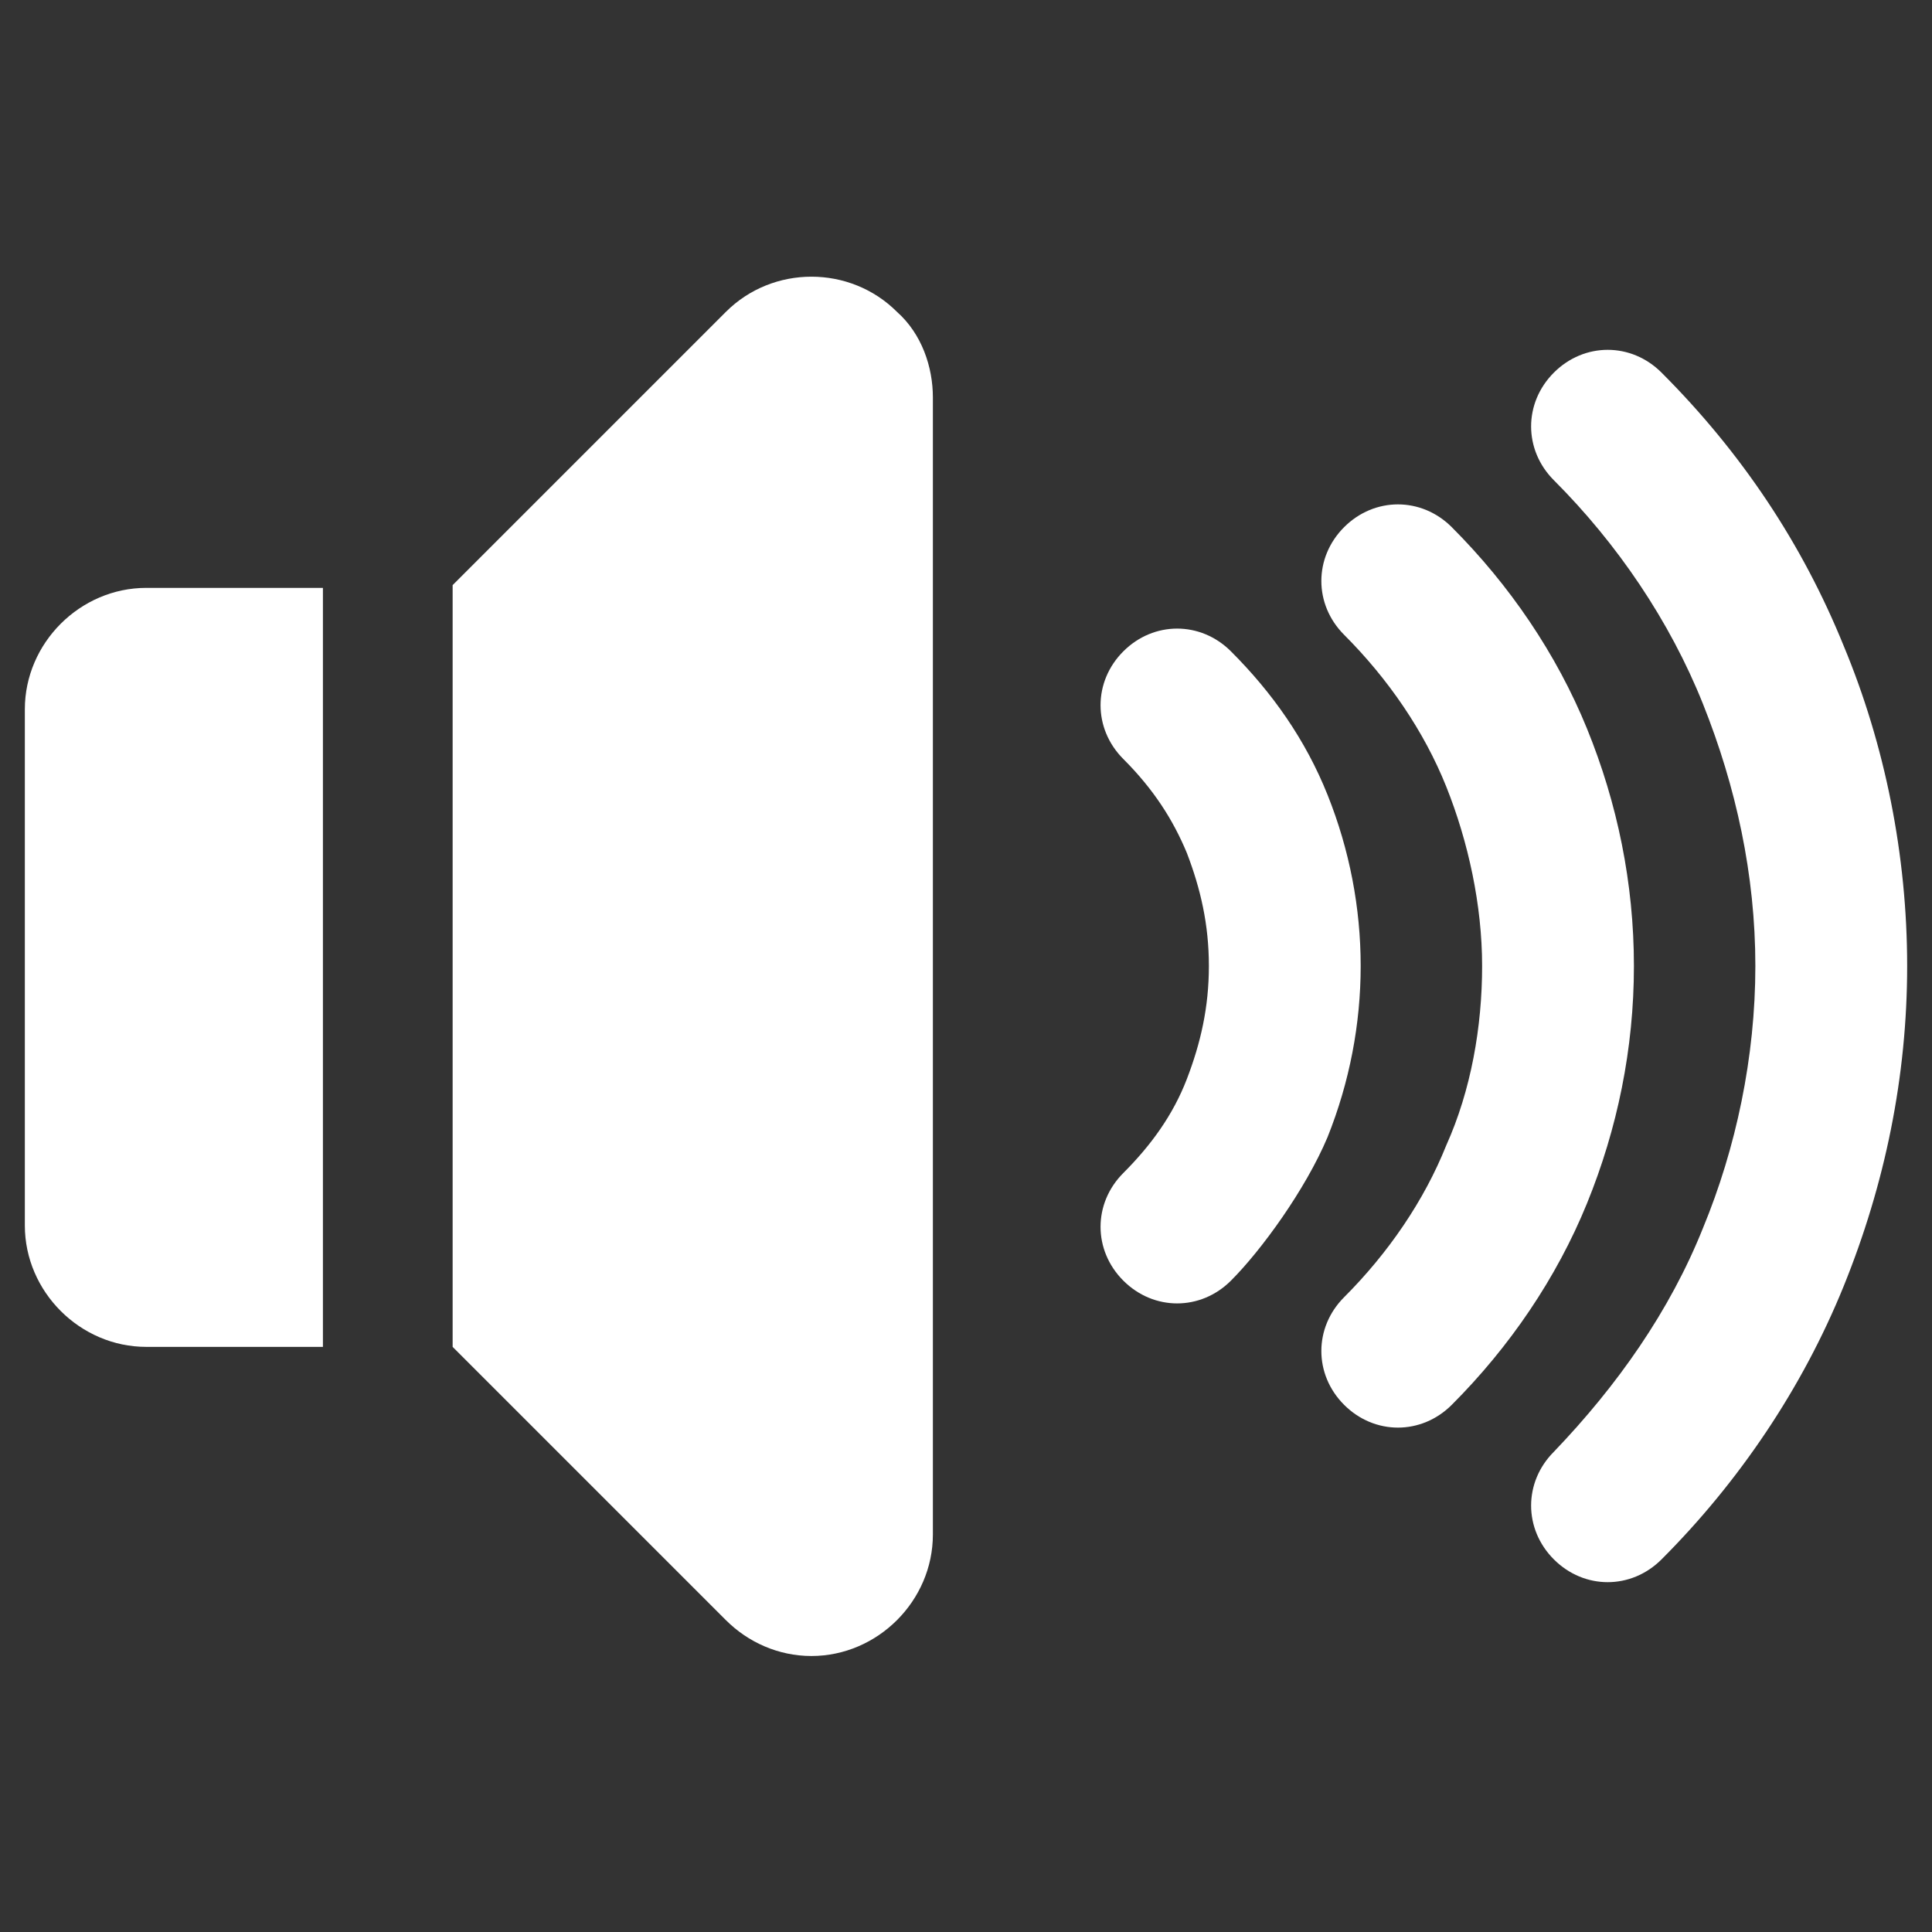
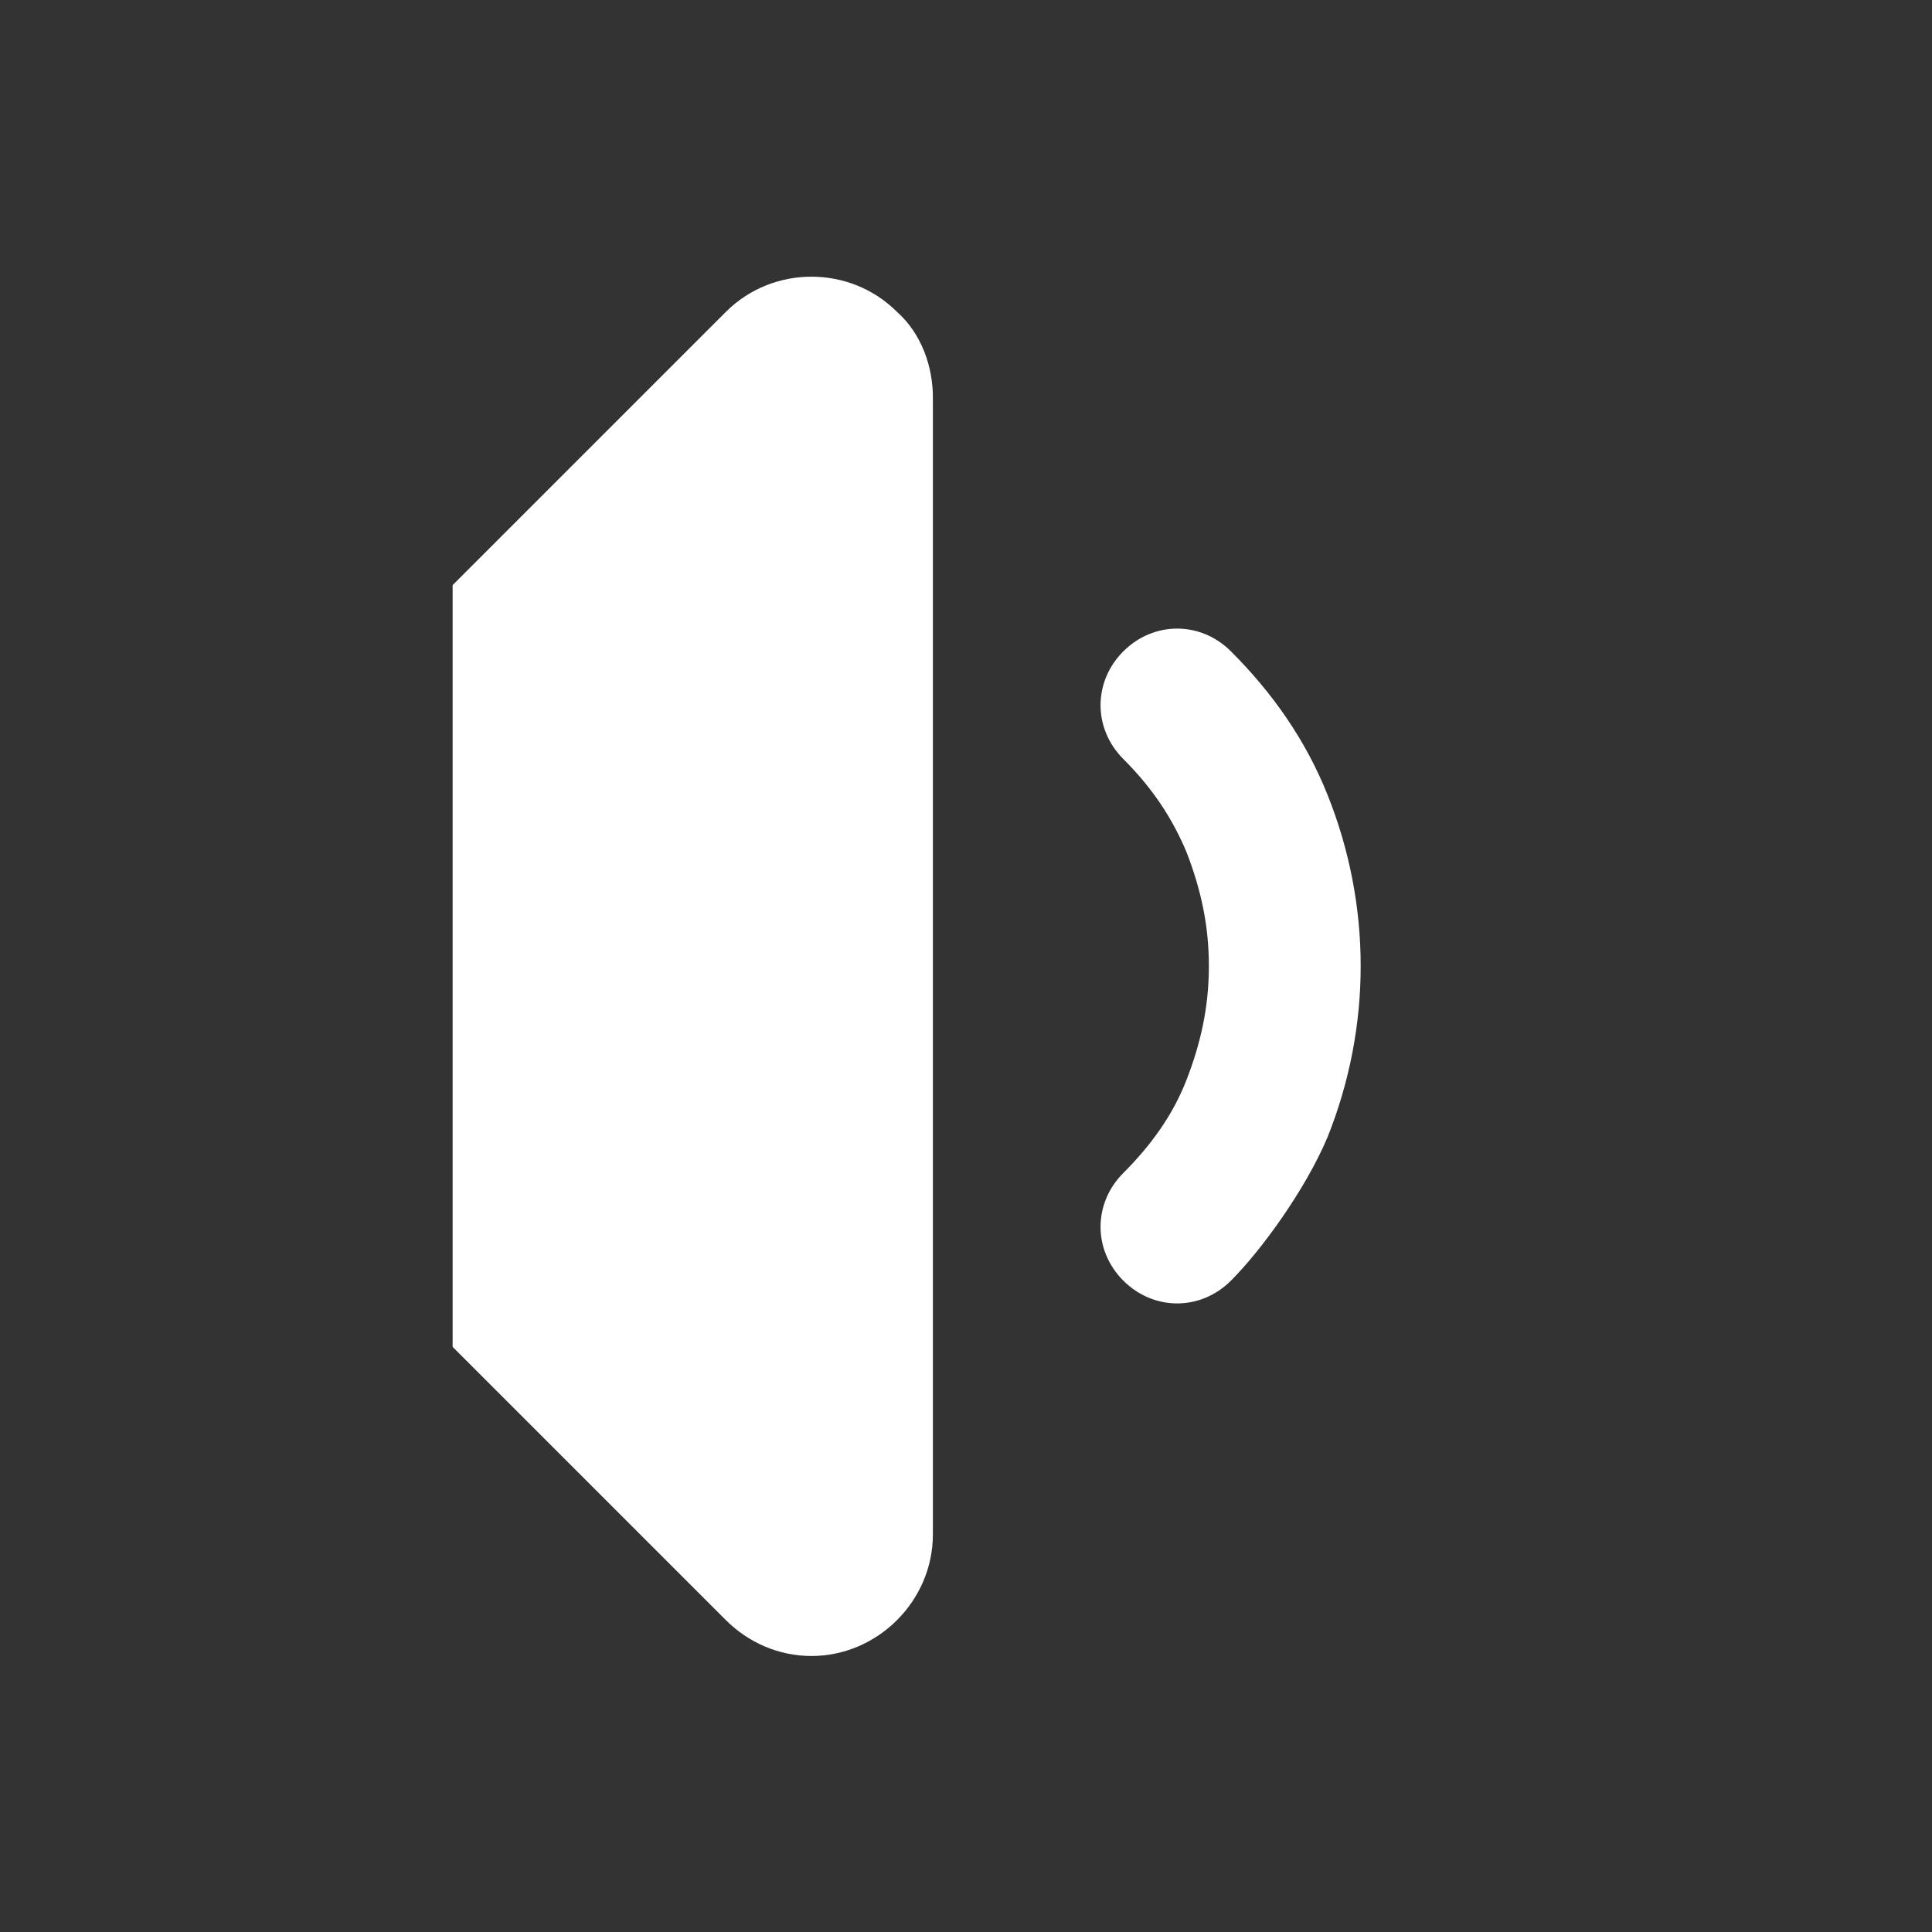
<svg xmlns="http://www.w3.org/2000/svg" id="Layer_1" data-name="Layer 1" version="1.1" viewBox="0 0 70 70">
  <rect x="0" y="0" width="70" height="70" fill="#333333" stroke="none" />
  <defs>
    <style>
      .cls-1 {
        fill: #fff;
        fill-rule: evenodd;
        stroke-width: 0px;
      }
    </style>
  </defs>
  <path class="cls-1" d="M32.5,11.3c-1.7-1.7-4.5-1.7-6.2,0l-9.9,9.9v27.6l9.9,9.9c.8.8,1.9,1.3,3.1,1.3,2.4,0,4.4-2,4.4-4.4V14.4c0-1.1-.4-2.3-1.3-3.1h0Z" />
-   <path class="cls-1" d="M.9,25.7v18.7c0,2.4,2,4.4,4.4,4.4h6.4v-27.5s-6.4,0-6.4,0c-2.4,0-4.4,2-4.4,4.4h0Z" />
-   <path class="cls-1" d="M66.8,23.4c-1.5-3.7-3.7-7-6.6-9.9-1.1-1.1-2.8-1.1-3.9,0s-1.1,2.8,0,3.9c2.3,2.3,4.2,5.1,5.4,8.1,1.2,3,1.9,6.2,1.9,9.5s-.7,6.6-1.9,9.5c-1.2,3-3.1,5.7-5.4,8.1-1.1,1.1-1.1,2.8,0,3.9s2.8,1.1,3.9,0c2.8-2.8,5.1-6.2,6.6-9.9,1.5-3.7,2.3-7.6,2.3-11.6s-.8-8-2.3-11.6h0Z" />
-   <path class="cls-1" d="M59.2,35c0-3-.6-5.9-1.7-8.6-1.1-2.7-2.8-5.2-4.9-7.3-1.1-1.1-2.8-1.1-3.9,0s-1.1,2.8,0,3.9c1.6,1.6,2.9,3.5,3.7,5.5.8,2,1.3,4.3,1.3,6.5s-.4,4.5-1.3,6.5c-.8,2-2.1,3.9-3.7,5.5-1.1,1.1-1.1,2.8,0,3.9s2.8,1.1,3.9,0c2.1-2.1,3.8-4.6,4.9-7.3,1.1-2.7,1.7-5.6,1.7-8.6h0Z" />
  <path class="cls-1" d="M49.3,35c0-2.1-.4-4.2-1.2-6.2-.8-2-2-3.7-3.5-5.2-1.1-1.1-2.8-1.1-3.9,0s-1.1,2.8,0,3.9,1.8,2.2,2.3,3.4c.5,1.3.8,2.6.8,4.1s-.3,2.8-.8,4.1c-.5,1.3-1.3,2.4-2.3,3.4-1.1,1.1-1.1,2.8,0,3.9s2.8,1.1,3.9,0,2.7-3.3,3.5-5.2c.8-2,1.2-4.1,1.2-6.2h0Z" />
</svg>